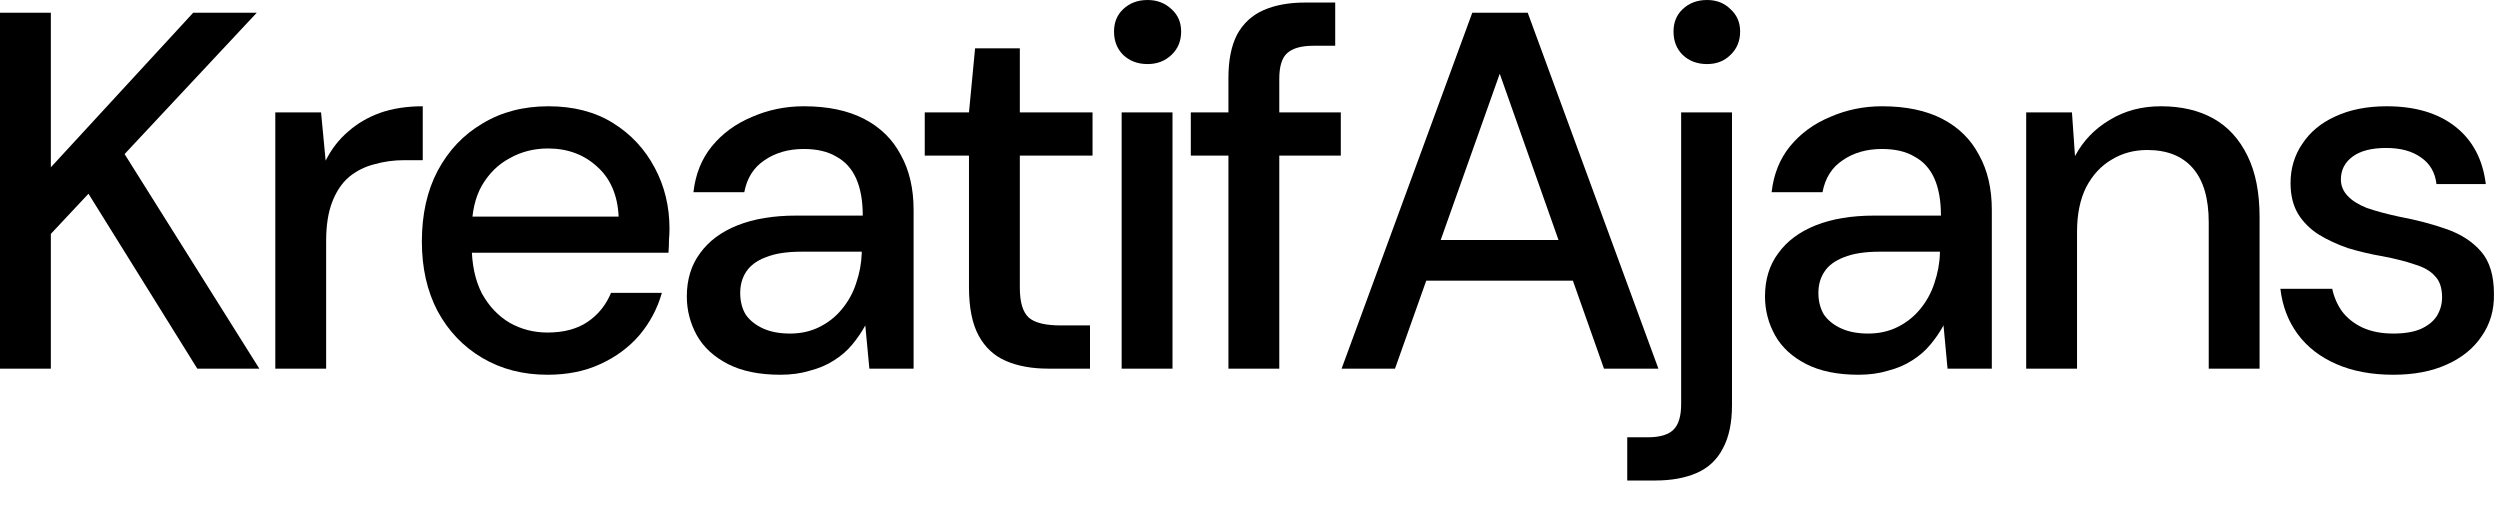
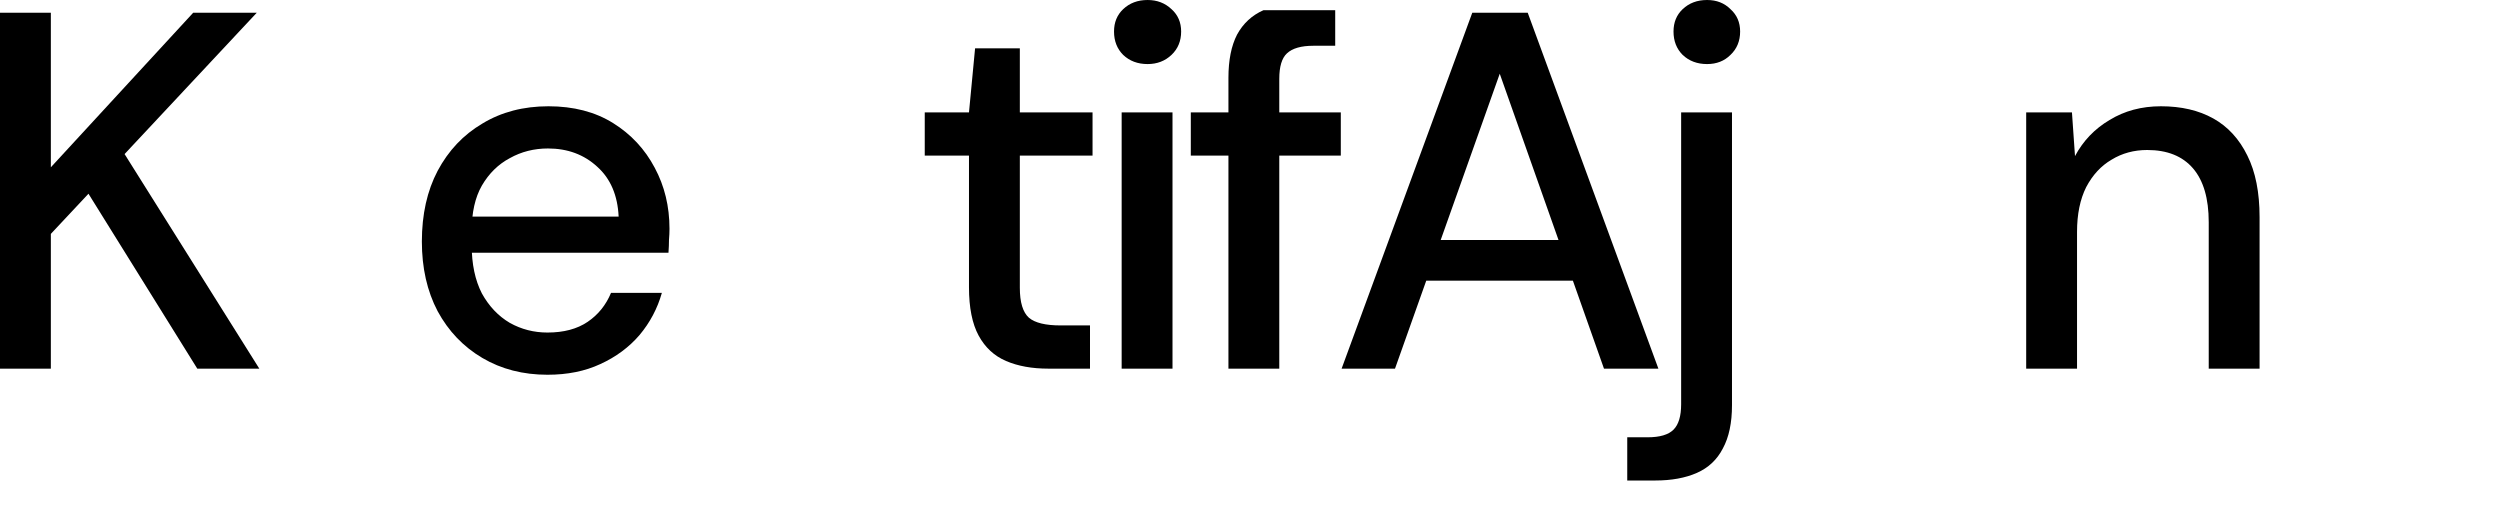
<svg xmlns="http://www.w3.org/2000/svg" width="59" height="12" viewBox="0 0 59 12" fill="none">
-   <path d="M56.481 8.844C55.969 8.844 55.521 8.76 55.137 8.592C54.753 8.424 54.449 8.188 54.225 7.884C54.001 7.58 53.865 7.224 53.817 6.816H55.041C55.081 7.008 55.157 7.184 55.269 7.344C55.389 7.504 55.549 7.632 55.749 7.728C55.957 7.824 56.201 7.872 56.481 7.872C56.745 7.872 56.961 7.836 57.129 7.764C57.305 7.684 57.433 7.58 57.513 7.452C57.593 7.316 57.633 7.172 57.633 7.02C57.633 6.796 57.577 6.628 57.465 6.516C57.361 6.396 57.201 6.304 56.985 6.24C56.777 6.168 56.525 6.104 56.229 6.048C55.949 6 55.677 5.936 55.413 5.856C55.157 5.768 54.925 5.66 54.717 5.532C54.517 5.404 54.357 5.244 54.237 5.052C54.117 4.852 54.057 4.608 54.057 4.32C54.057 3.976 54.149 3.668 54.333 3.396C54.517 3.116 54.777 2.9 55.113 2.748C55.457 2.588 55.861 2.508 56.325 2.508C56.997 2.508 57.537 2.668 57.945 2.988C58.353 3.308 58.593 3.76 58.665 4.344H57.501C57.469 4.072 57.349 3.864 57.141 3.72C56.933 3.568 56.657 3.492 56.313 3.492C55.969 3.492 55.705 3.56 55.521 3.696C55.337 3.832 55.245 4.012 55.245 4.236C55.245 4.38 55.297 4.508 55.401 4.62C55.505 4.732 55.657 4.828 55.857 4.908C56.065 4.98 56.317 5.048 56.613 5.112C57.037 5.192 57.417 5.292 57.753 5.412C58.089 5.532 58.357 5.708 58.557 5.94C58.757 6.172 58.857 6.504 58.857 6.936C58.865 7.312 58.769 7.644 58.569 7.932C58.377 8.22 58.101 8.444 57.741 8.604C57.389 8.764 56.969 8.844 56.481 8.844Z" fill="black" />
  <path d="M47.818 8.7V2.652H48.898L48.97 3.684C49.162 3.324 49.434 3.04 49.786 2.832C50.138 2.616 50.542 2.508 50.998 2.508C51.478 2.508 51.89 2.604 52.234 2.796C52.578 2.988 52.846 3.28 53.038 3.672C53.23 4.056 53.326 4.54 53.326 5.124V8.7H52.126V5.244C52.126 4.684 52.002 4.26 51.754 3.972C51.506 3.684 51.146 3.54 50.674 3.54C50.362 3.54 50.082 3.616 49.834 3.768C49.586 3.912 49.386 4.128 49.234 4.416C49.09 4.704 49.018 5.056 49.018 5.472V8.7H47.818Z" fill="black" />
-   <path d="M43.862 8.844C43.367 8.844 42.955 8.76 42.627 8.592C42.298 8.424 42.054 8.2 41.895 7.92C41.734 7.632 41.654 7.324 41.654 6.996C41.654 6.596 41.758 6.256 41.967 5.976C42.175 5.688 42.471 5.468 42.855 5.316C43.239 5.164 43.699 5.088 44.234 5.088H45.806C45.806 4.736 45.755 4.444 45.651 4.212C45.547 3.98 45.391 3.808 45.182 3.696C44.983 3.576 44.727 3.516 44.414 3.516C44.054 3.516 43.746 3.604 43.49 3.78C43.234 3.948 43.075 4.2 43.011 4.536H41.81C41.858 4.112 42.002 3.752 42.242 3.456C42.49 3.152 42.806 2.92 43.191 2.76C43.575 2.592 43.983 2.508 44.414 2.508C44.983 2.508 45.459 2.608 45.843 2.808C46.227 3.008 46.514 3.292 46.706 3.66C46.907 4.02 47.007 4.452 47.007 4.956V8.7H45.962L45.867 7.68C45.779 7.84 45.675 7.992 45.554 8.136C45.434 8.28 45.291 8.404 45.123 8.508C44.962 8.612 44.775 8.692 44.559 8.748C44.35 8.812 44.118 8.844 43.862 8.844ZM44.09 7.872C44.346 7.872 44.578 7.82 44.786 7.716C44.995 7.612 45.17 7.472 45.315 7.296C45.467 7.112 45.578 6.908 45.651 6.684C45.73 6.452 45.775 6.216 45.782 5.976V5.94H44.355C44.011 5.94 43.73 5.984 43.514 6.072C43.306 6.152 43.154 6.264 43.059 6.408C42.962 6.552 42.914 6.72 42.914 6.912C42.914 7.112 42.959 7.284 43.047 7.428C43.142 7.564 43.279 7.672 43.455 7.752C43.63 7.832 43.843 7.872 44.09 7.872Z" fill="black" />
  <path d="M38.403 11.34V10.32H38.883C39.171 10.32 39.375 10.26 39.495 10.14C39.615 10.02 39.675 9.82 39.675 9.54V2.652H40.875V9.564C40.875 9.98 40.803 10.32 40.659 10.584C40.523 10.848 40.319 11.04 40.047 11.16C39.775 11.28 39.447 11.34 39.063 11.34H38.403ZM40.287 1.512C40.055 1.512 39.863 1.44 39.711 1.296C39.567 1.152 39.495 0.968 39.495 0.744C39.495 0.528 39.567 0.352 39.711 0.216C39.863 0.072 40.055 0 40.287 0C40.511 0 40.695 0.072 40.839 0.216C40.991 0.352 41.067 0.528 41.067 0.744C41.067 0.968 40.991 1.152 40.839 1.296C40.695 1.44 40.511 1.512 40.287 1.512Z" fill="black" />
  <path d="M31.662 8.7L34.746 0.3H36.054L39.138 8.7H37.854L35.394 1.74L32.922 8.7H31.662ZM33.054 6.624L33.39 5.664H37.338L37.674 6.624H33.054Z" fill="black" />
-   <path d="M28.991 8.7V1.836C28.991 1.42 29.059 1.08 29.195 0.816C29.339 0.552 29.547 0.36 29.819 0.24C30.091 0.12 30.419 0.06 30.803 0.06H31.511V1.08H30.995C30.707 1.08 30.499 1.14 30.371 1.26C30.251 1.372 30.191 1.572 30.191 1.86V8.7H28.991ZM28.103 3.672V2.652H31.643V3.672H28.103Z" fill="black" />
+   <path d="M28.991 8.7V1.836C28.991 1.42 29.059 1.08 29.195 0.816C29.339 0.552 29.547 0.36 29.819 0.24H31.511V1.08H30.995C30.707 1.08 30.499 1.14 30.371 1.26C30.251 1.372 30.191 1.572 30.191 1.86V8.7H28.991ZM28.103 3.672V2.652H31.643V3.672H28.103Z" fill="black" />
  <path d="M26.471 8.7V2.652H27.671V8.7H26.471ZM27.083 1.512C26.851 1.512 26.659 1.44 26.507 1.296C26.363 1.152 26.291 0.968 26.291 0.744C26.291 0.528 26.363 0.352 26.507 0.216C26.659 0.072 26.851 0 27.083 0C27.307 0 27.495 0.072 27.647 0.216C27.799 0.352 27.875 0.528 27.875 0.744C27.875 0.968 27.799 1.152 27.647 1.296C27.495 1.44 27.307 1.512 27.083 1.512Z" fill="black" />
  <path d="M24.74 8.7C24.356 8.7 24.024 8.64 23.744 8.52C23.464 8.4 23.248 8.2 23.096 7.92C22.944 7.64 22.868 7.26 22.868 6.78V3.672H21.824V2.652H22.868L23.012 1.14H24.068V2.652H25.784V3.672H24.068V6.792C24.068 7.136 24.14 7.372 24.284 7.5C24.428 7.62 24.676 7.68 25.028 7.68H25.724V8.7H24.74Z" fill="black" />
-   <path d="M18.417 8.844C17.921 8.844 17.509 8.76 17.181 8.592C16.853 8.424 16.609 8.2 16.449 7.92C16.289 7.632 16.209 7.324 16.209 6.996C16.209 6.596 16.313 6.256 16.521 5.976C16.729 5.688 17.025 5.468 17.409 5.316C17.793 5.164 18.253 5.088 18.789 5.088H20.361C20.361 4.736 20.309 4.444 20.205 4.212C20.101 3.98 19.945 3.808 19.737 3.696C19.537 3.576 19.281 3.516 18.969 3.516C18.609 3.516 18.301 3.604 18.045 3.78C17.789 3.948 17.629 4.2 17.565 4.536H16.365C16.413 4.112 16.557 3.752 16.797 3.456C17.045 3.152 17.361 2.92 17.745 2.76C18.129 2.592 18.537 2.508 18.969 2.508C19.537 2.508 20.013 2.608 20.397 2.808C20.781 3.008 21.069 3.292 21.261 3.66C21.461 4.02 21.561 4.452 21.561 4.956V8.7H20.517L20.421 7.68C20.333 7.84 20.229 7.992 20.109 8.136C19.989 8.28 19.845 8.404 19.677 8.508C19.517 8.612 19.329 8.692 19.113 8.748C18.905 8.812 18.673 8.844 18.417 8.844ZM18.645 7.872C18.901 7.872 19.133 7.82 19.341 7.716C19.549 7.612 19.725 7.472 19.869 7.296C20.021 7.112 20.133 6.908 20.205 6.684C20.285 6.452 20.329 6.216 20.337 5.976V5.94H18.909C18.565 5.94 18.285 5.984 18.069 6.072C17.861 6.152 17.709 6.264 17.613 6.408C17.517 6.552 17.469 6.72 17.469 6.912C17.469 7.112 17.513 7.284 17.601 7.428C17.697 7.564 17.833 7.672 18.009 7.752C18.185 7.832 18.397 7.872 18.645 7.872Z" fill="black" />
  <path d="M12.92 8.844C12.344 8.844 11.832 8.712 11.384 8.448C10.936 8.184 10.584 7.816 10.328 7.344C10.08 6.872 9.956 6.324 9.956 5.7C9.956 5.06 10.08 4.504 10.328 4.032C10.584 3.552 10.936 3.18 11.384 2.916C11.832 2.644 12.352 2.508 12.944 2.508C13.536 2.508 14.044 2.64 14.468 2.904C14.892 3.168 15.22 3.52 15.452 3.96C15.684 4.392 15.8 4.872 15.8 5.4C15.8 5.48 15.796 5.568 15.788 5.664C15.788 5.752 15.784 5.852 15.776 5.964H10.832V5.112H14.6C14.576 4.608 14.408 4.216 14.096 3.936C13.784 3.648 13.396 3.504 12.932 3.504C12.604 3.504 12.304 3.58 12.032 3.732C11.76 3.876 11.54 4.092 11.372 4.38C11.212 4.66 11.132 5.016 11.132 5.448V5.784C11.132 6.232 11.212 6.612 11.372 6.924C11.54 7.228 11.76 7.46 12.032 7.62C12.304 7.772 12.6 7.848 12.92 7.848C13.304 7.848 13.62 7.764 13.868 7.596C14.116 7.428 14.3 7.2 14.42 6.912H15.62C15.516 7.28 15.34 7.612 15.092 7.908C14.844 8.196 14.536 8.424 14.168 8.592C13.808 8.76 13.392 8.844 12.92 8.844Z" fill="black" />
-   <path d="M6.497 8.7V2.652H7.577L7.685 3.792C7.821 3.52 7.997 3.292 8.213 3.108C8.429 2.916 8.681 2.768 8.969 2.664C9.265 2.56 9.601 2.508 9.977 2.508V3.78H9.545C9.297 3.78 9.061 3.812 8.837 3.876C8.613 3.932 8.413 4.032 8.237 4.176C8.069 4.32 7.937 4.516 7.841 4.764C7.745 5.012 7.697 5.32 7.697 5.688V8.7H6.497Z" fill="black" />
  <path d="M0 8.7V0.3H1.2V3.948L4.56 0.3H6.06L2.94 3.636L6.12 8.7H4.656L2.088 4.572L1.2 5.52V8.7H0Z" fill="black" />
</svg>